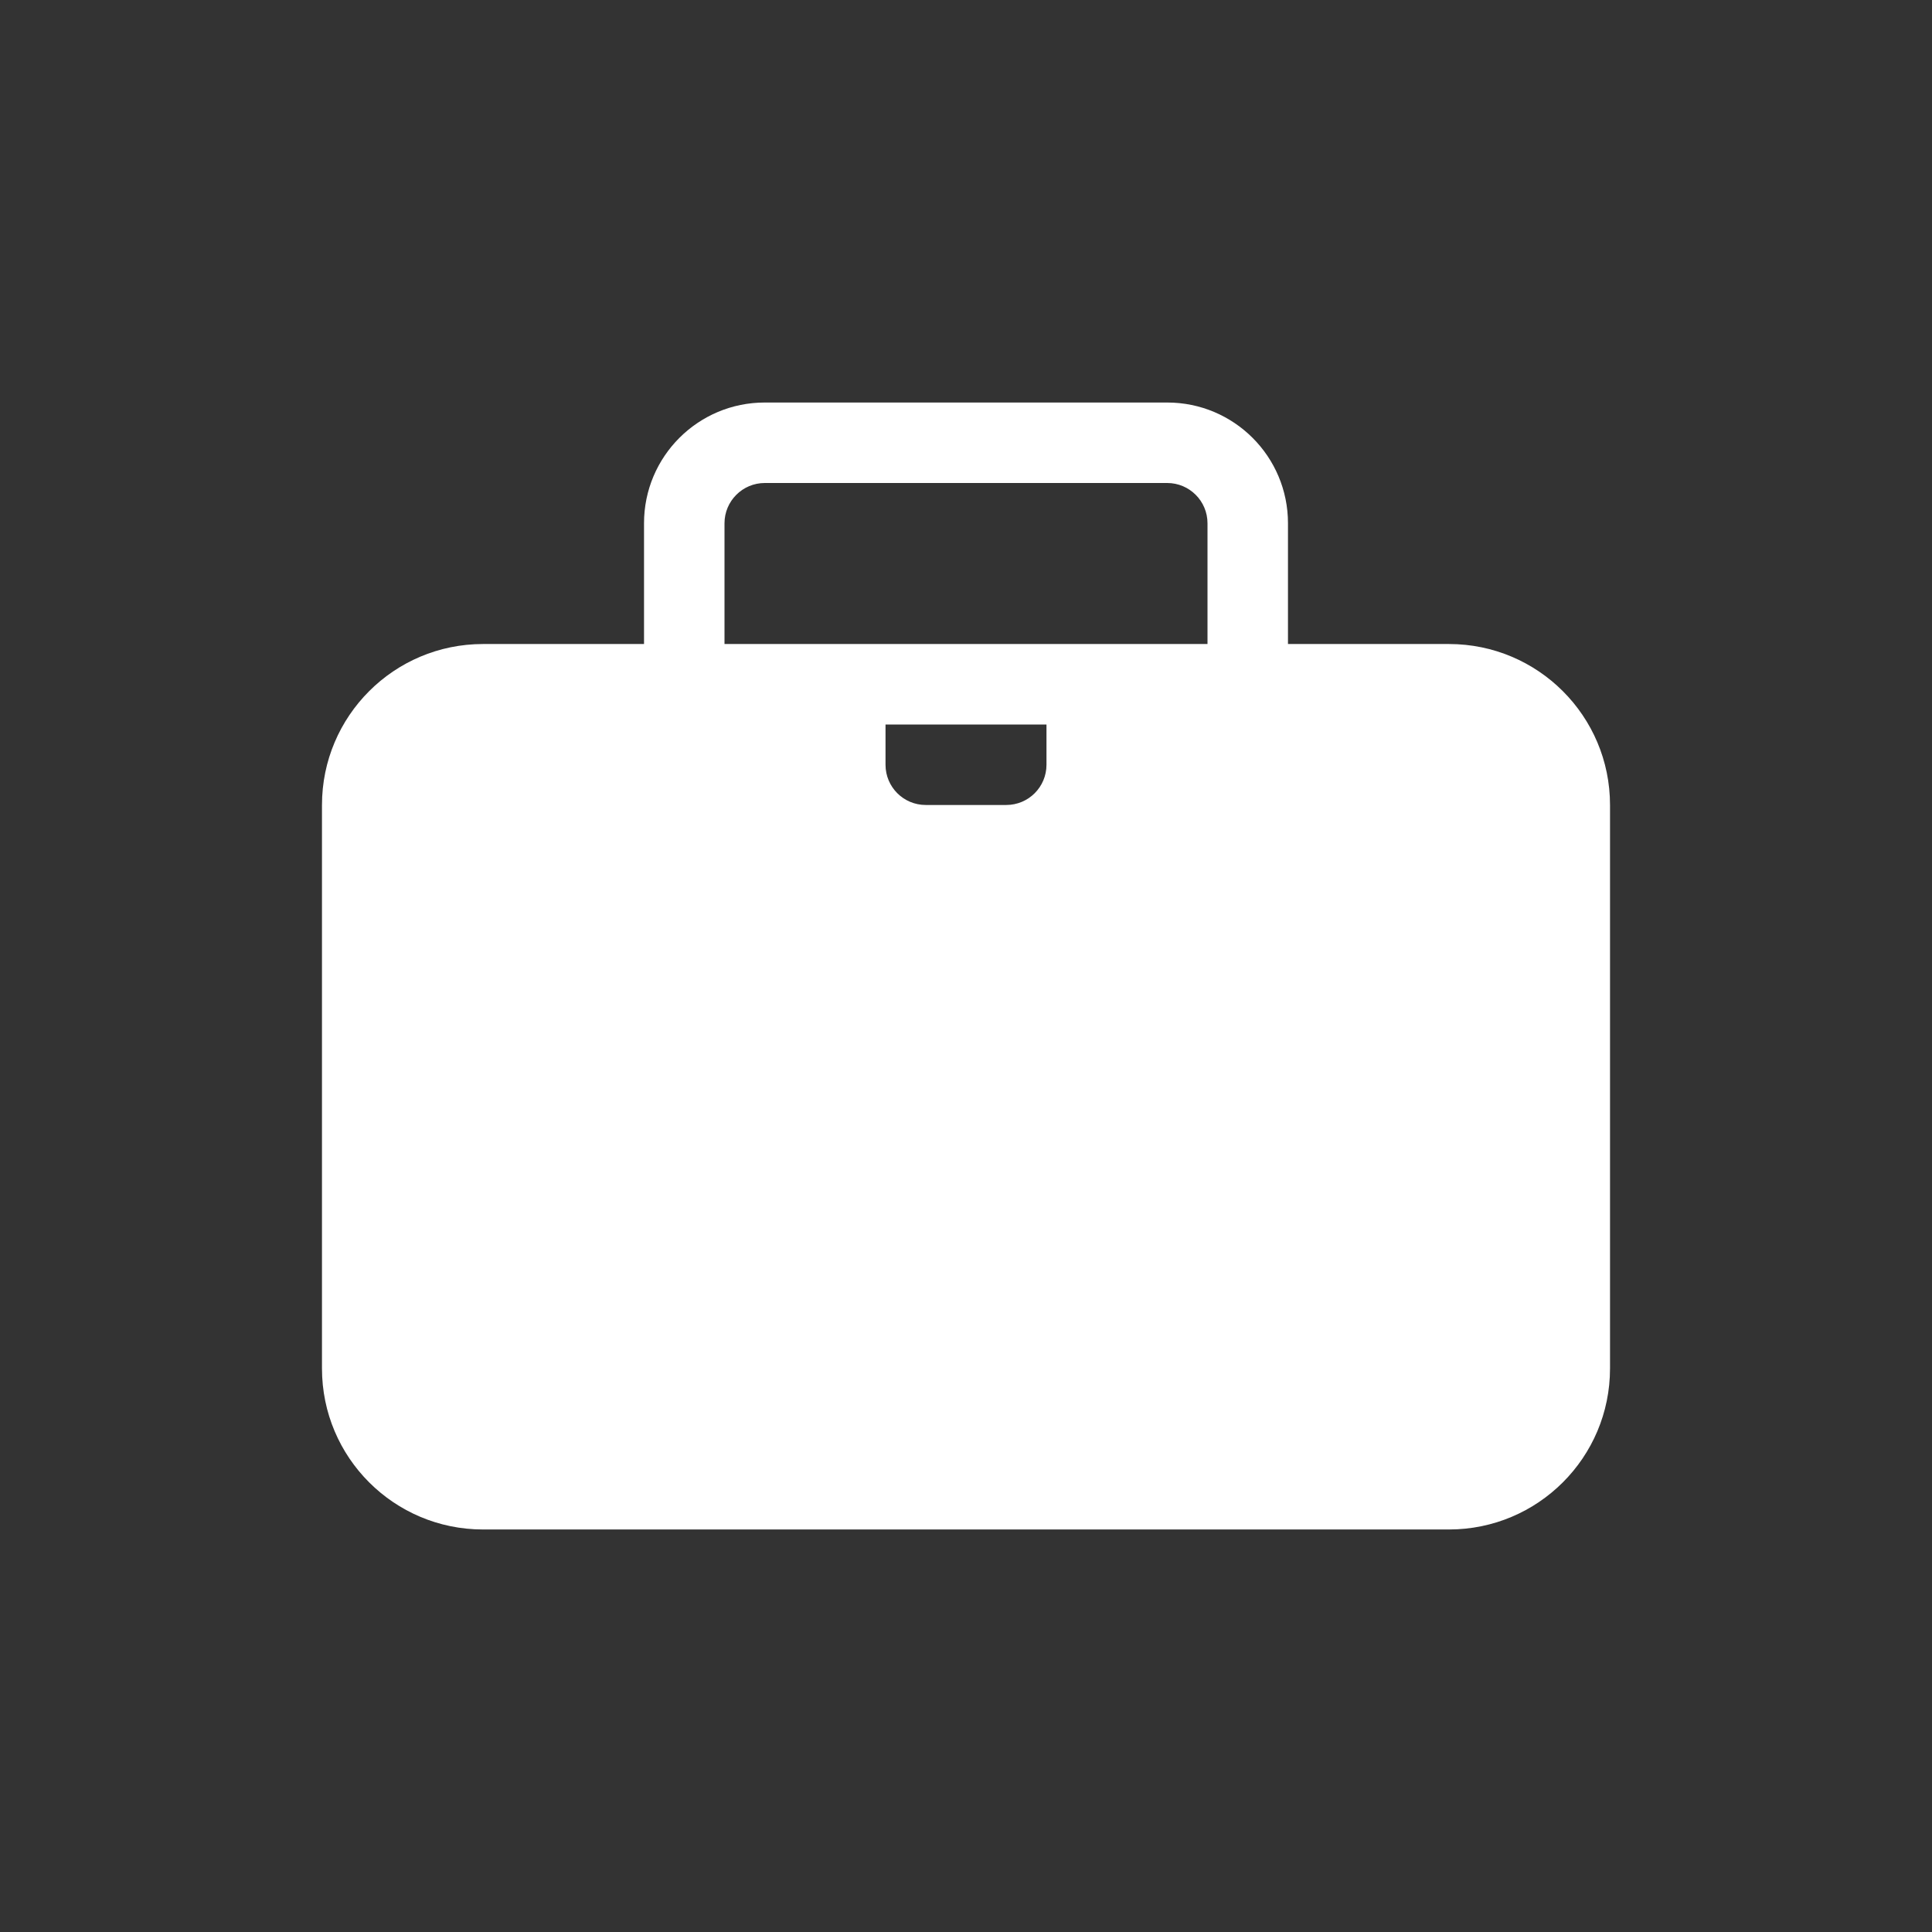
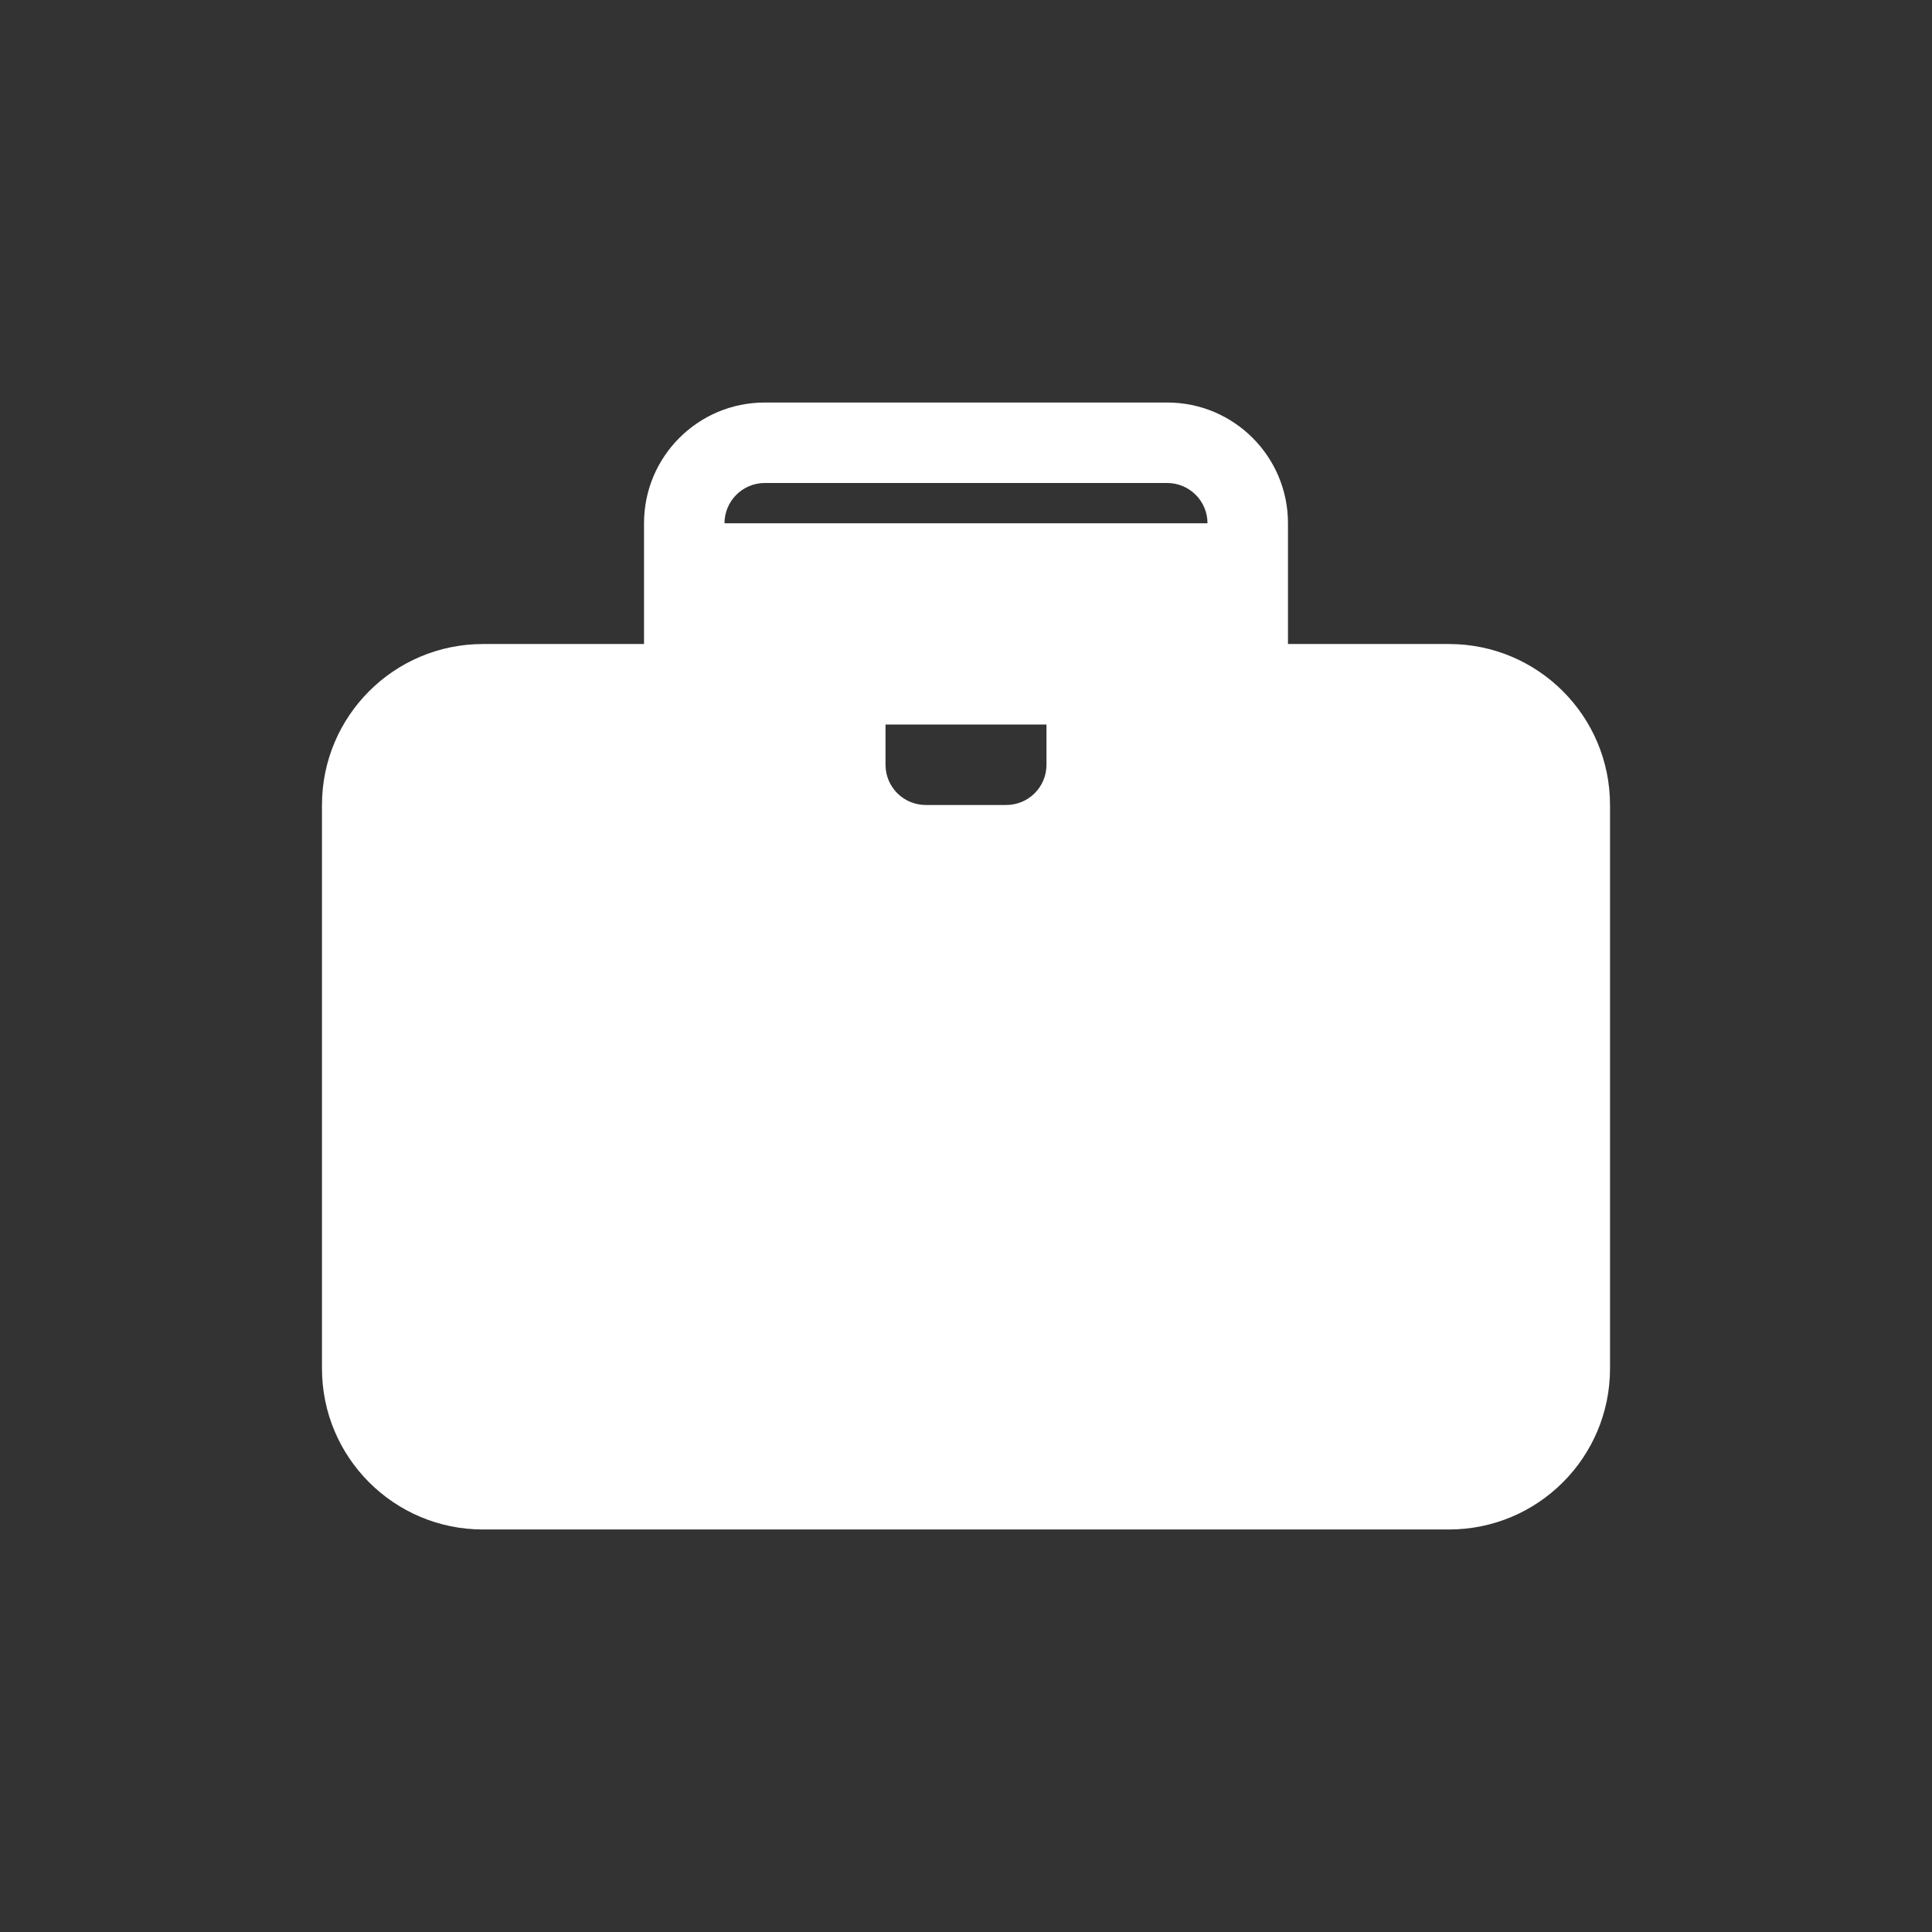
<svg xmlns="http://www.w3.org/2000/svg" width="32" height="32" viewBox="0 0 32 32" fill="none">
  <rect x="0" y="0" width="32" height="32" fill="#333333" stroke="none" />
-   <path fill-rule="evenodd" clip-rule="evenodd" d="M12.667 6.667C11.562 6.667 10.667 7.562 10.667 8.667V10.667H8C6.527 10.667 5.333 11.861 5.333 13.333V22.667C5.333 24.14 6.527 25.333 8 25.333H24C25.473 25.333 26.667 24.14 26.667 22.667V13.333C26.667 11.861 25.473 10.667 24 10.667H21.333V8.667C21.333 7.562 20.438 6.667 19.333 6.667H12.667ZM20 10.667V8.667C20 8.299 19.701 8 19.333 8H12.667C12.299 8 12 8.299 12 8.667V10.667H20ZM17.333 12H14.667V12.667C14.667 13.035 14.965 13.333 15.333 13.333H16.667C17.035 13.333 17.333 13.035 17.333 12.667V12Z" fill="#FFFFFF" />
+   <path fill-rule="evenodd" clip-rule="evenodd" d="M12.667 6.667C11.562 6.667 10.667 7.562 10.667 8.667V10.667H8C6.527 10.667 5.333 11.861 5.333 13.333V22.667C5.333 24.14 6.527 25.333 8 25.333H24C25.473 25.333 26.667 24.14 26.667 22.667V13.333C26.667 11.861 25.473 10.667 24 10.667H21.333V8.667C21.333 7.562 20.438 6.667 19.333 6.667H12.667ZM20 10.667V8.667C20 8.299 19.701 8 19.333 8H12.667C12.299 8 12 8.299 12 8.667H20ZM17.333 12H14.667V12.667C14.667 13.035 14.965 13.333 15.333 13.333H16.667C17.035 13.333 17.333 13.035 17.333 12.667V12Z" fill="#FFFFFF" />
</svg>